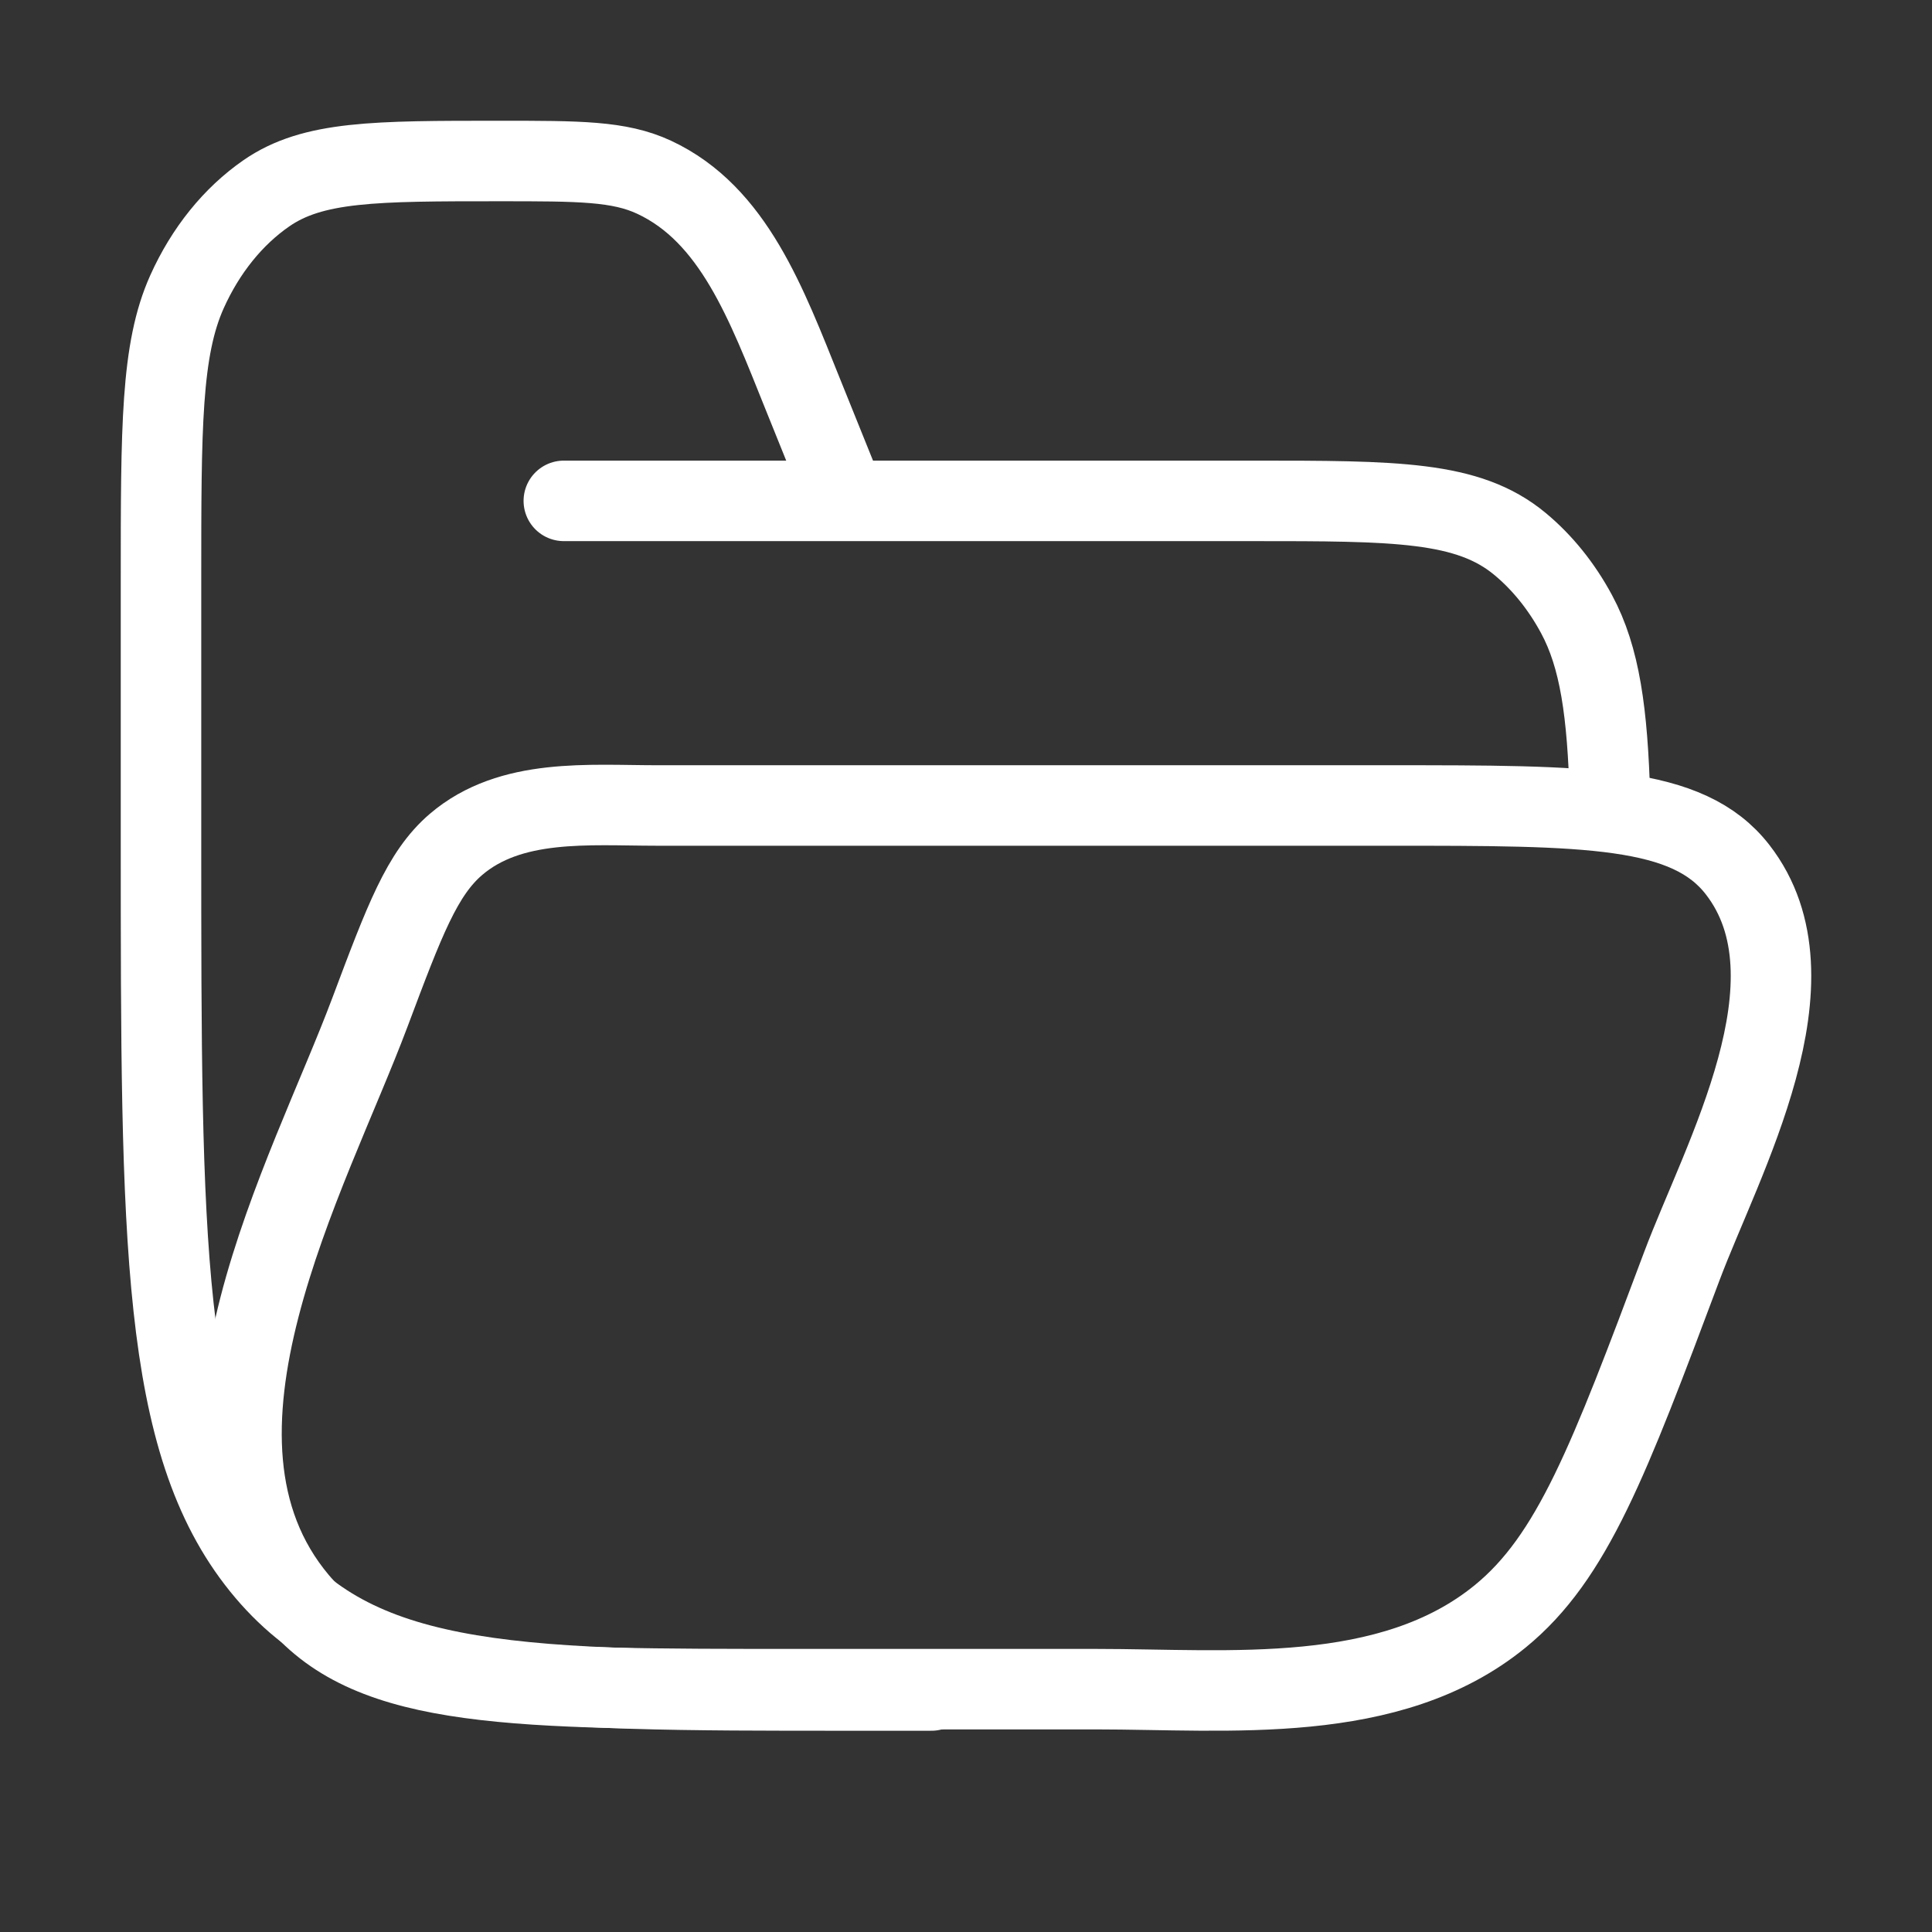
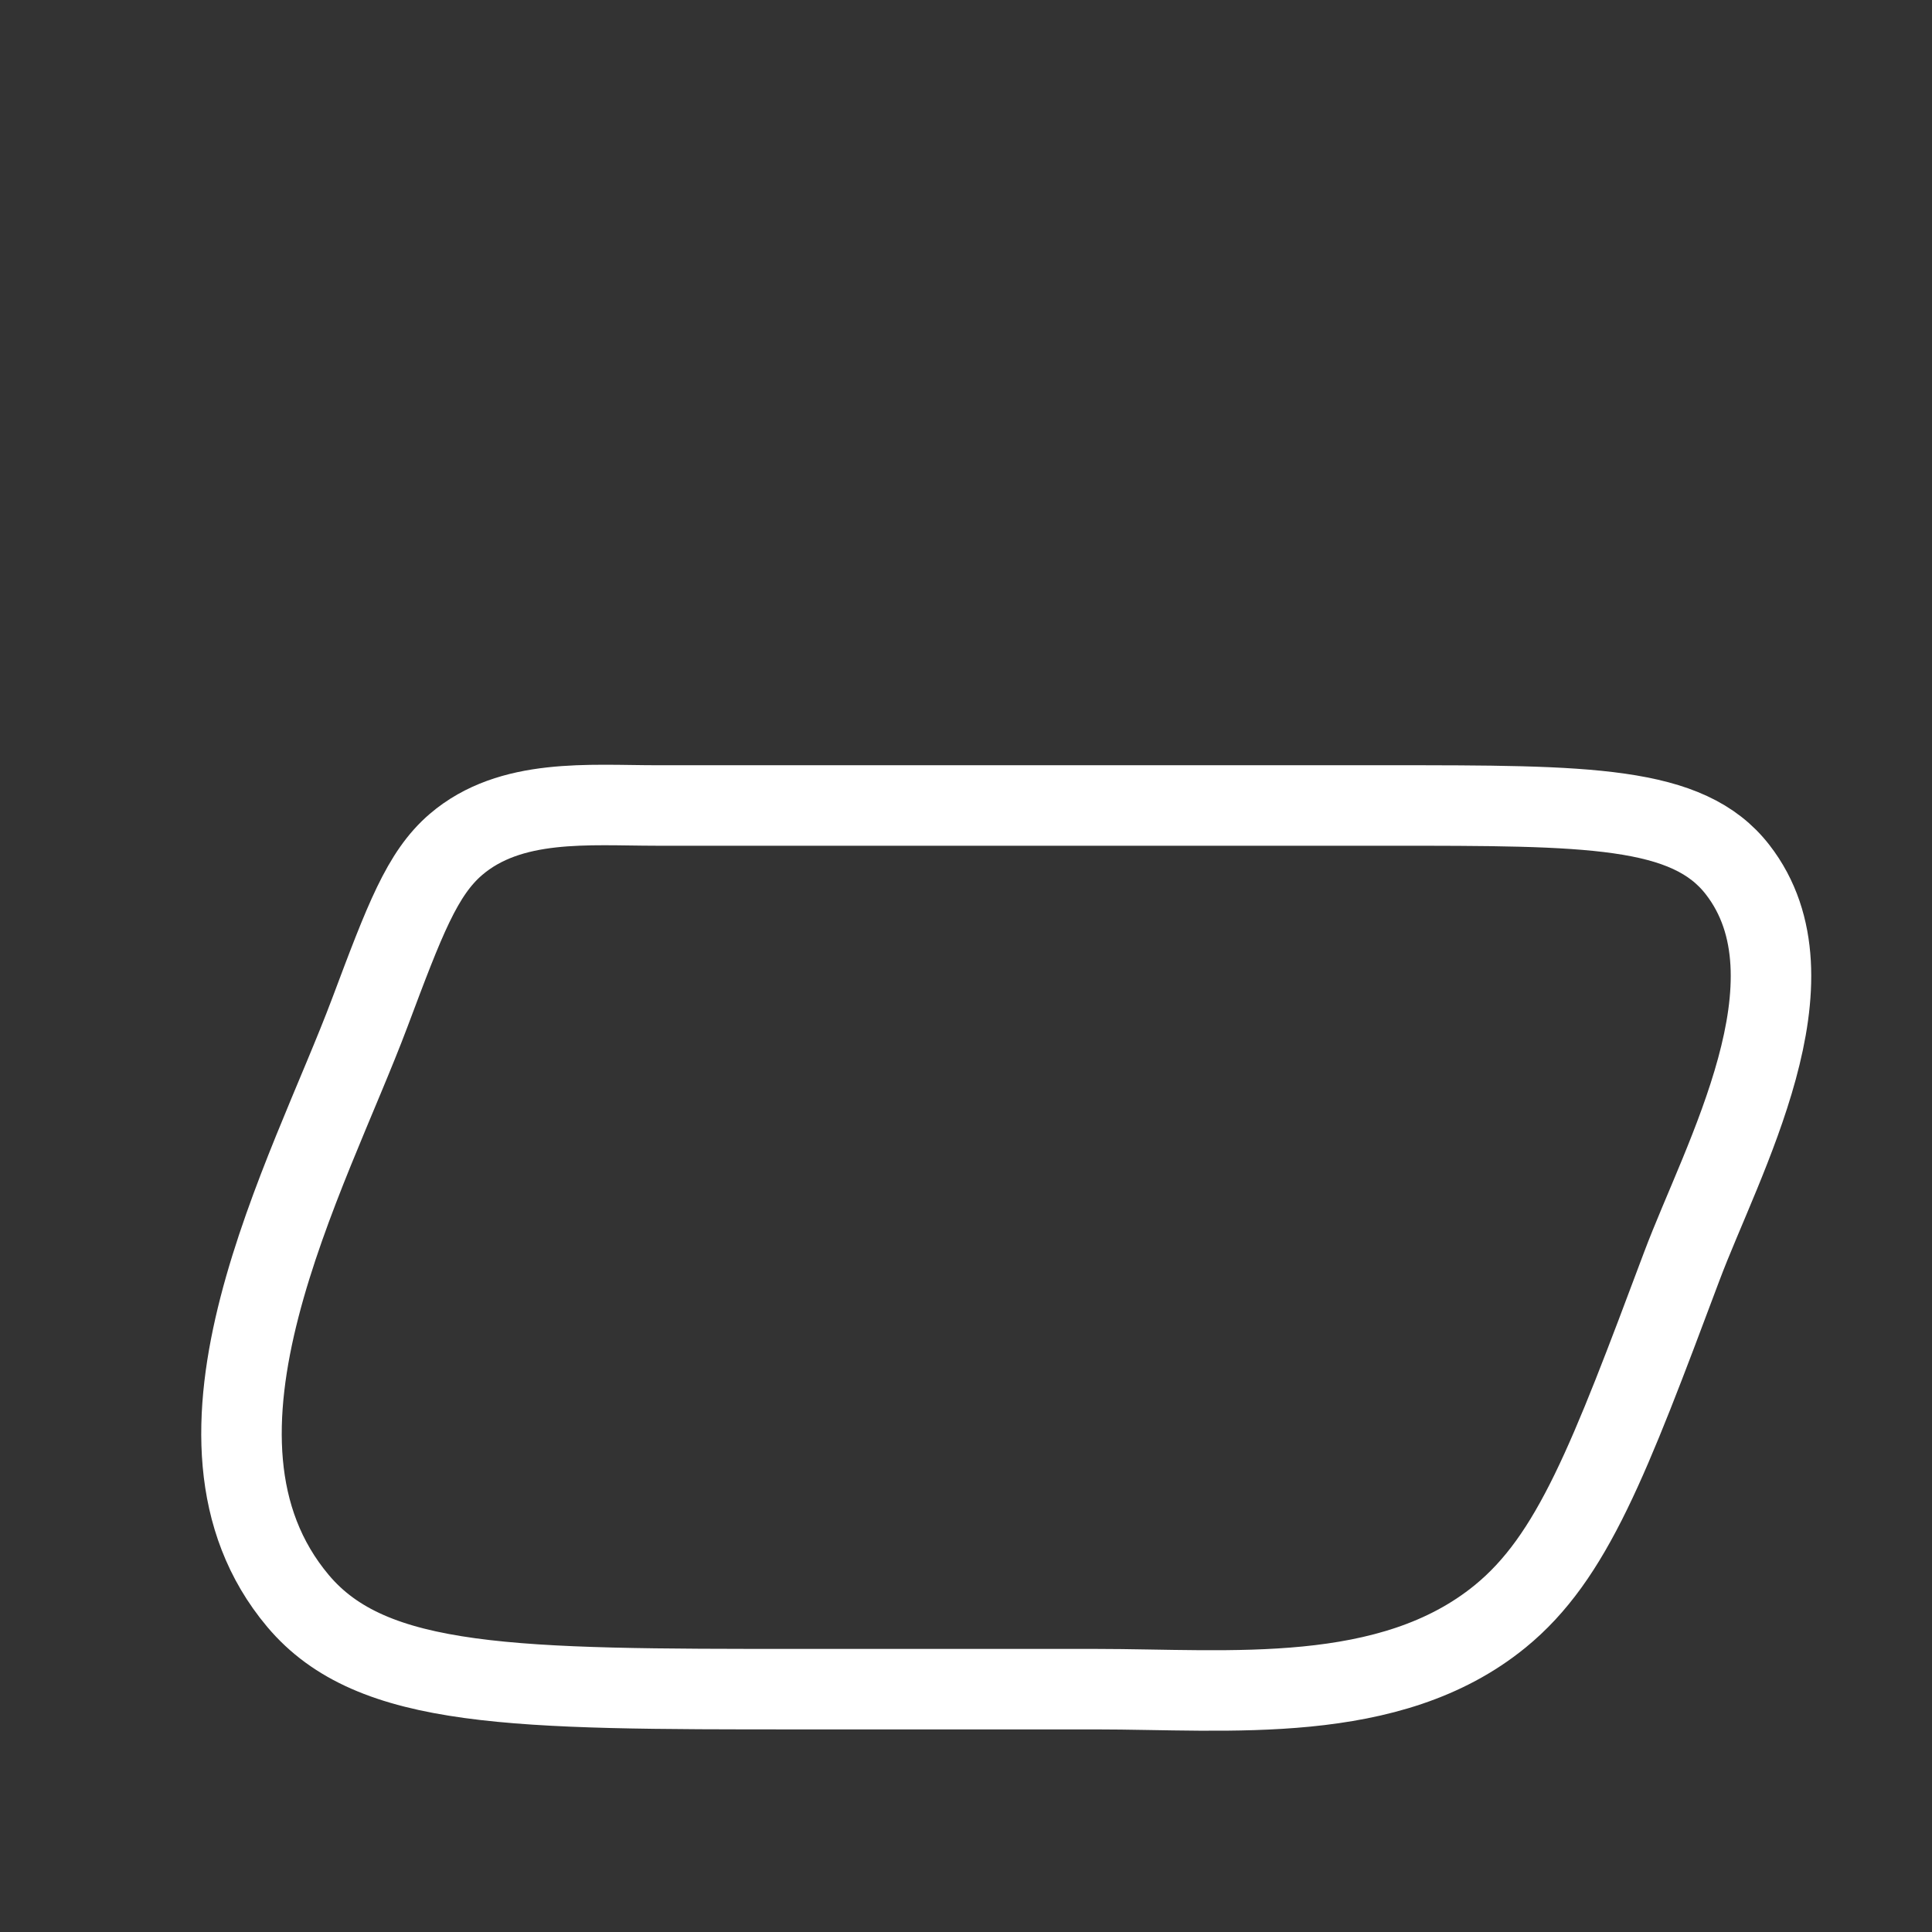
<svg xmlns="http://www.w3.org/2000/svg" width="36" height="36" viewBox="0 0 36 36" fill="none">
  <rect x="0" y="0" width="36" height="36" fill="#333333" stroke="none" />
-   <path d="M17.356 31.5H15.761C9.745 31.5 6.737 31.5 4.869 29.181C3 26.863 3 23.131 3 15.667V10.828C3 7.952 3 6.514 3.485 5.435C3.831 4.666 4.343 4.031 4.963 3.602C5.832 3 6.991 3 9.309 3C10.794 3 11.537 3 12.187 3.302C13.671 3.993 14.283 5.666 14.952 7.327L15.761 9.333M10.506 9.333H23.323C26.011 9.333 27.355 9.333 28.321 10.134C28.739 10.48 29.098 10.926 29.377 11.444C29.812 12.252 29.954 13.273 30 14.875" stroke="white" stroke-width="1.5" stroke-linecap="round" />
  <path d="M6.893 18.863C7.54 17.14 7.864 16.278 8.495 15.736C9.514 14.863 10.979 15.009 12.235 15.009H25.878C29.594 15.009 31.451 15.009 32.378 16.205C33.97 18.257 32.092 21.585 31.336 23.6C29.981 27.212 29.303 29.017 27.953 30.119C25.896 31.797 22.904 31.475 20.421 31.475H14.906C9.591 31.475 6.934 31.475 5.552 29.83C3.001 26.793 5.746 21.92 6.893 18.863Z" stroke="white" stroke-width="1.5" stroke-linecap="round" />
</svg>